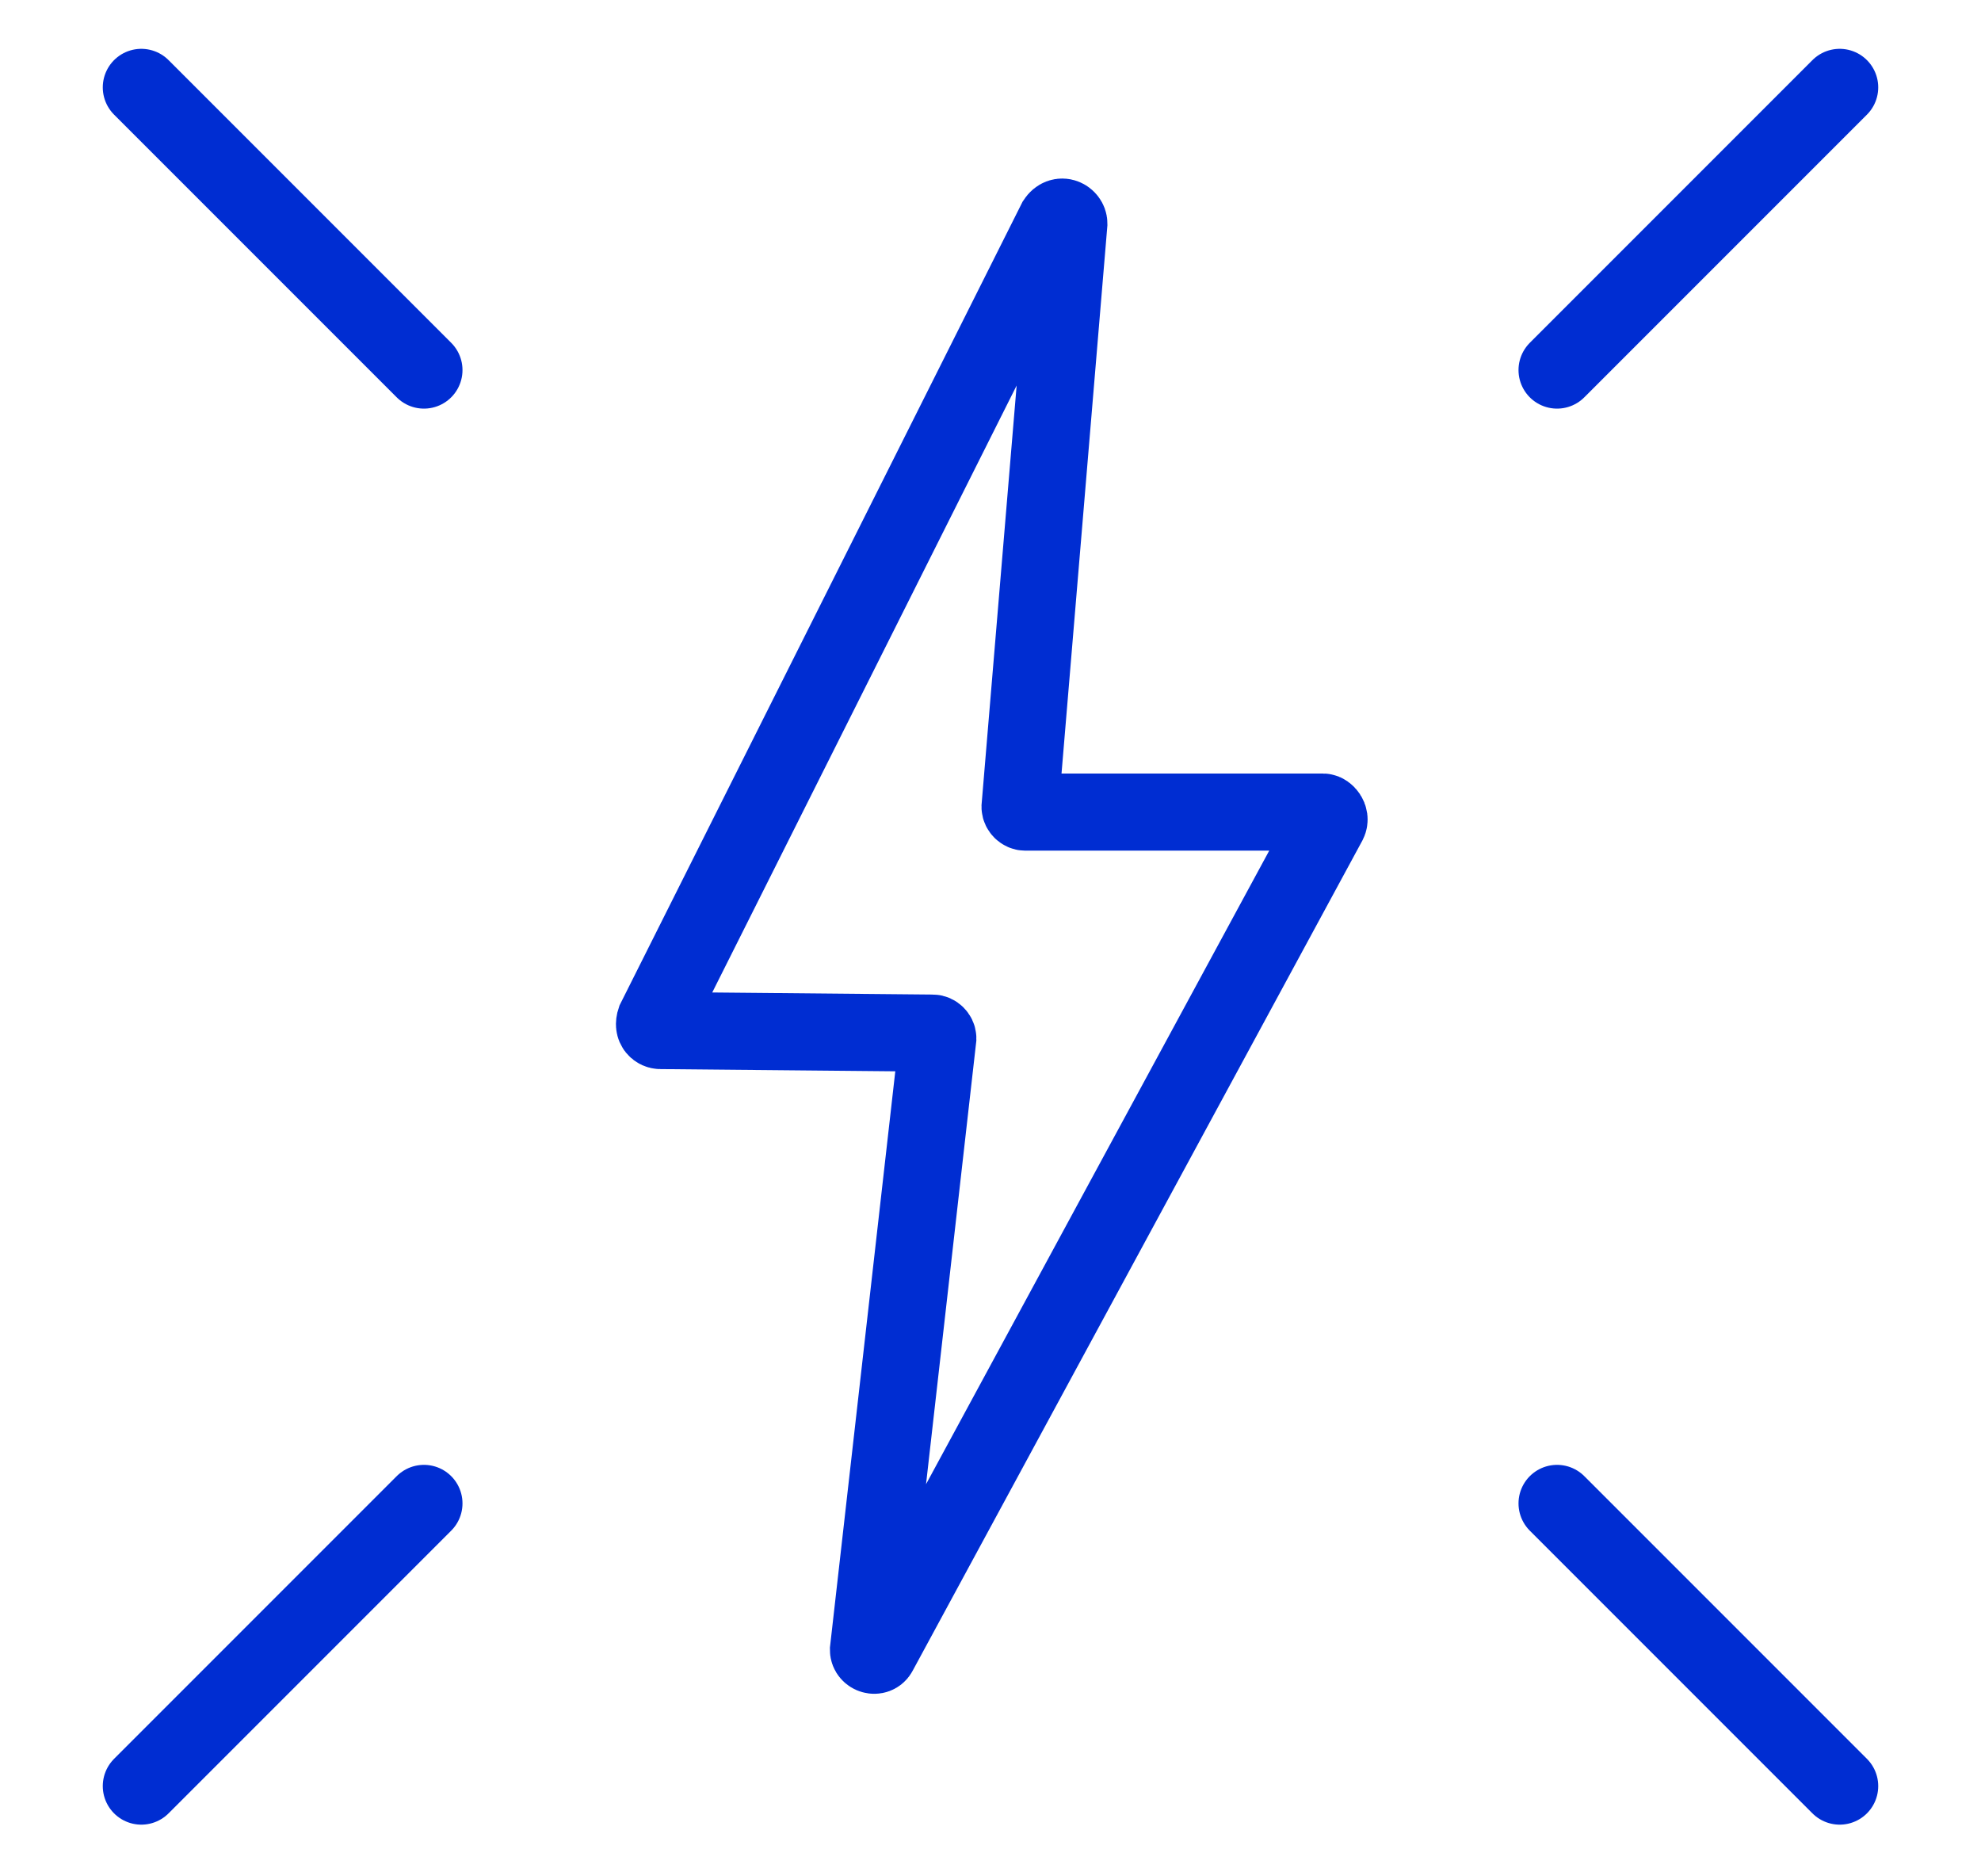
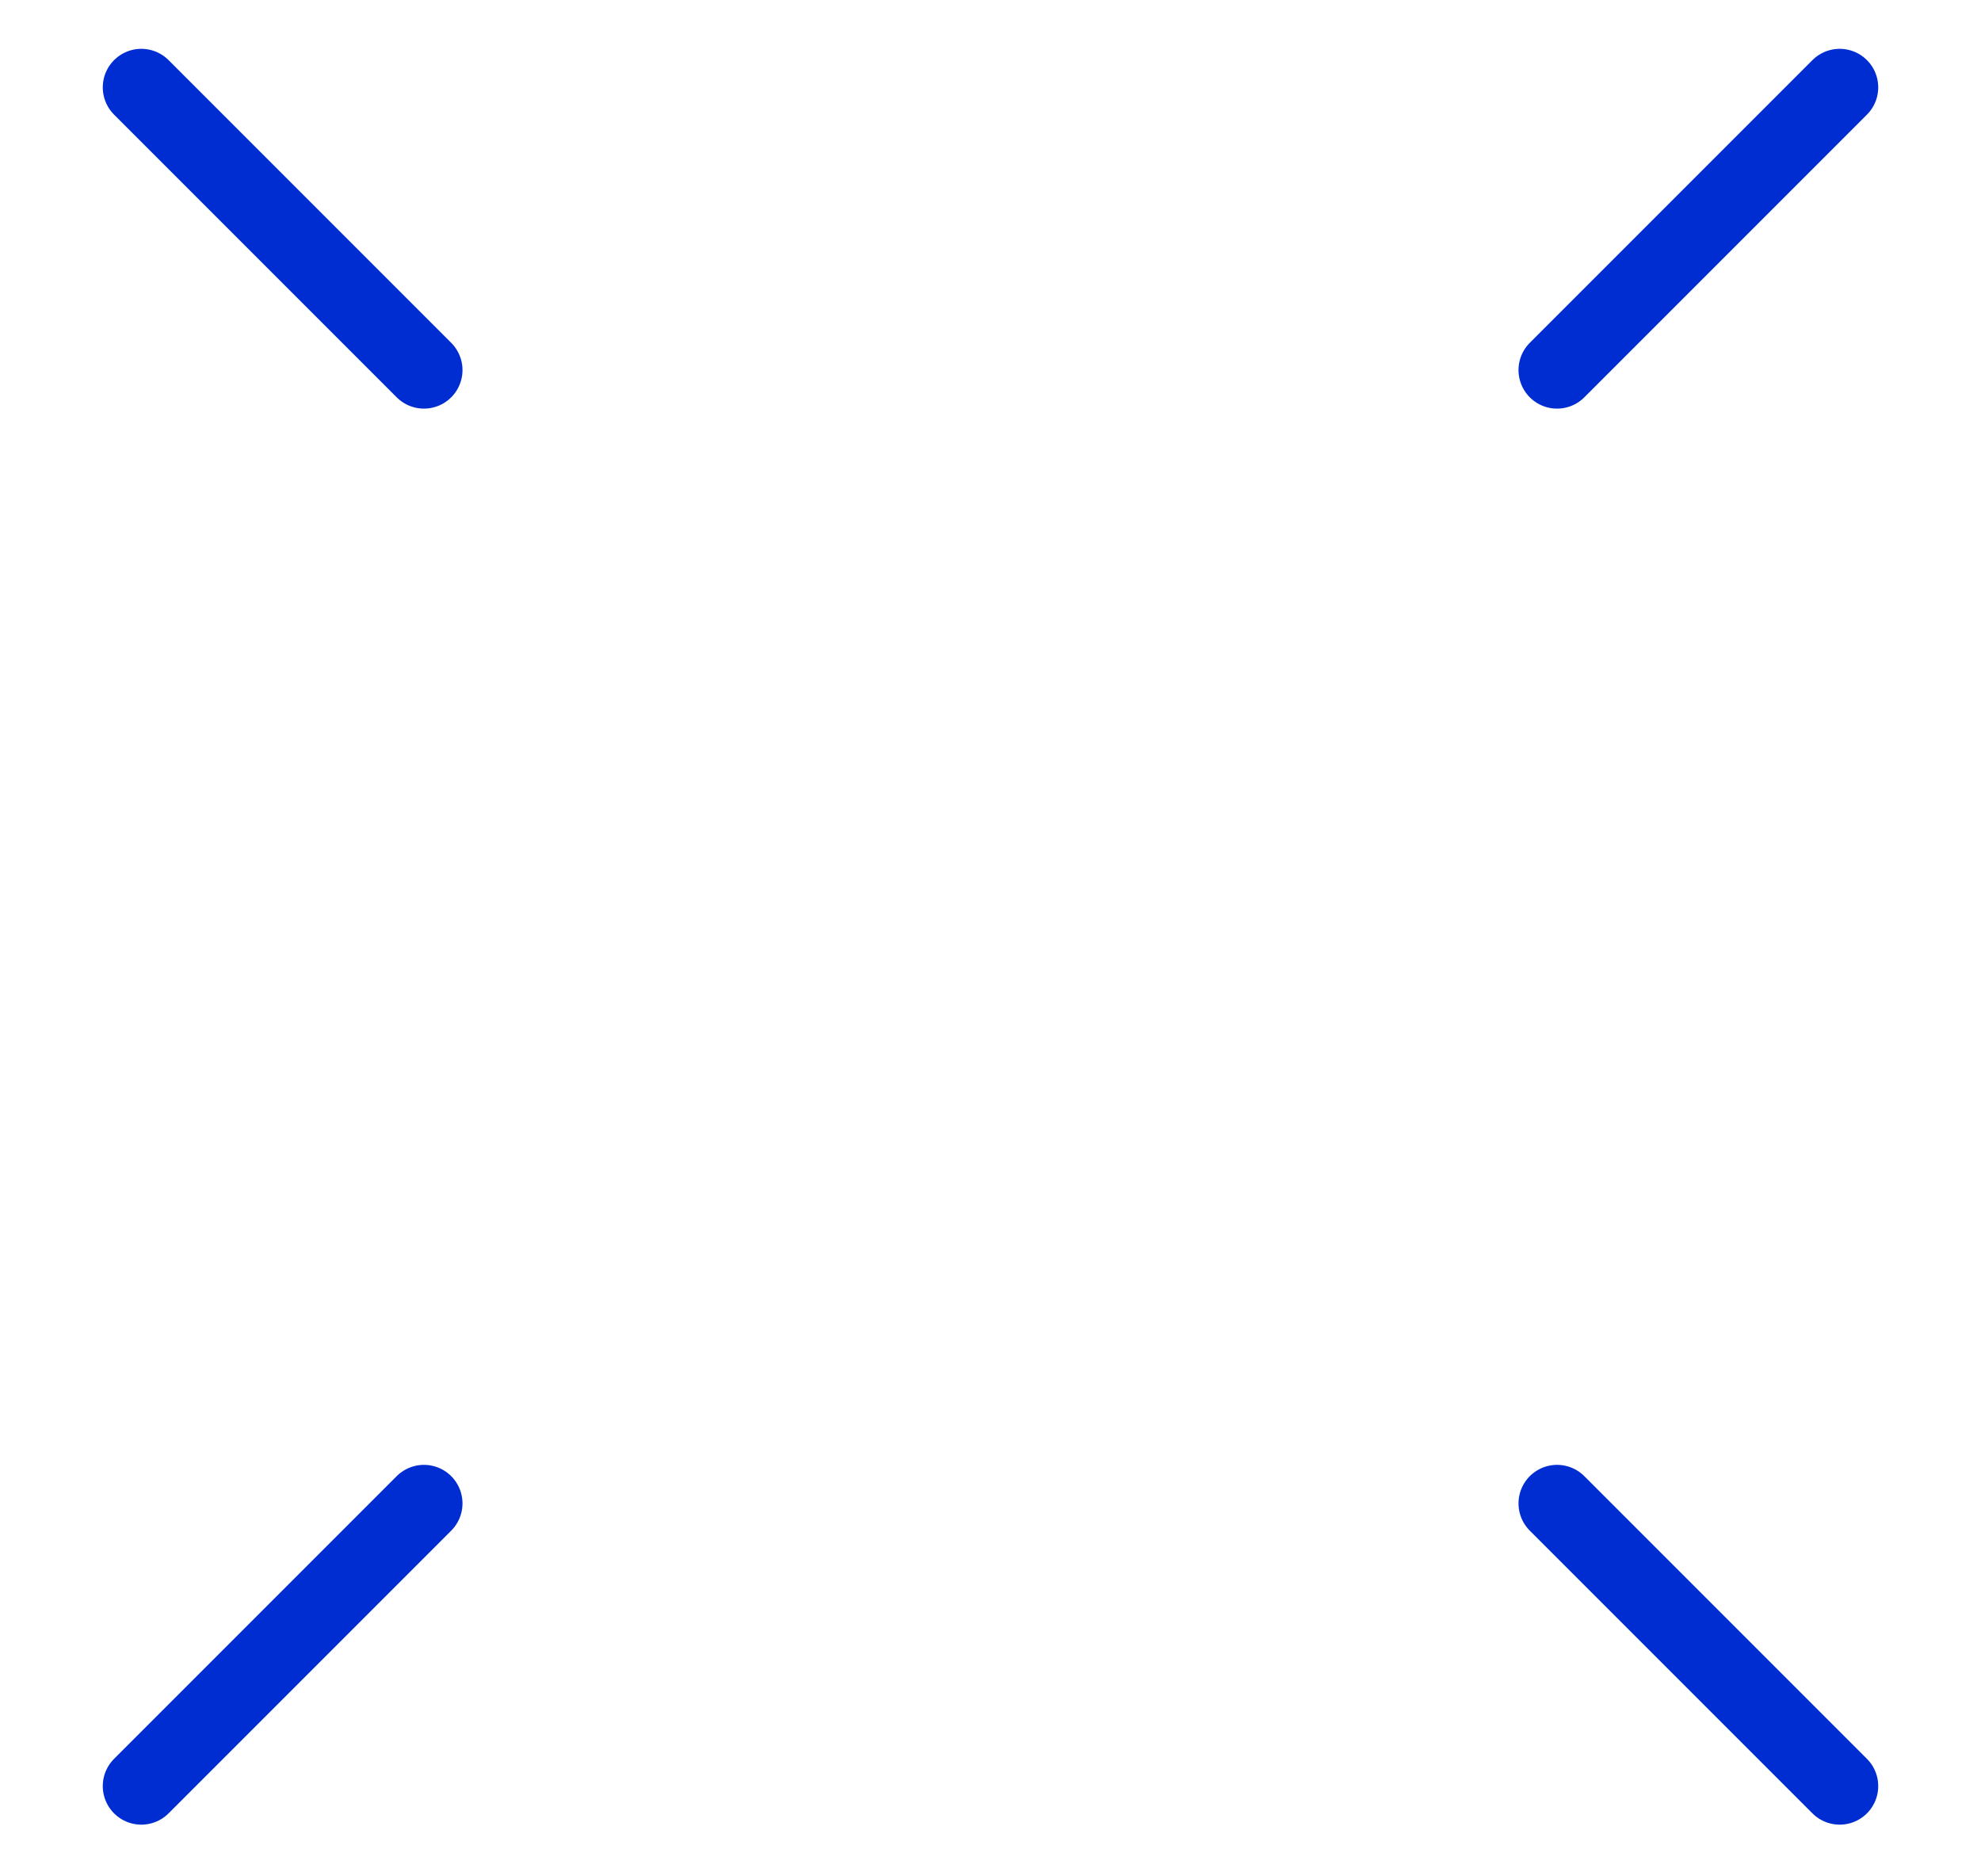
<svg xmlns="http://www.w3.org/2000/svg" version="1.1" id="Ebene_1" x="0px" y="0px" viewBox="0 0 77.1 73" style="enable-background:new 0 0 77.1 73;" xml:space="preserve">
  <style type="text/css">
	.st0{fill:none;stroke:#002DD2;stroke-width:3;}
	.st1{fill:none;stroke:#002DD2;stroke-width:3;stroke-linecap:round;stroke-miterlimit:10;}
</style>
  <g>
-     <path class="st0" d="M41.6,8.7l-1.9,22.7c0,0.1,0.1,0.2,0.2,0.2h11.6c0.1,0,0.3,0.2,0.2,0.4L34.2,64.3c-0.1,0.2-0.4,0.1-0.4-0.1   l2.7-23.8c0-0.1-0.1-0.2-0.2-0.2l-10.6-0.1c-0.1,0-0.3-0.1-0.2-0.4L41.1,8.6C41.3,8.3,41.6,8.5,41.6,8.7z" />
    <g>
      <line class="st1" x1="5.5" y1="3.4" x2="16.5" y2="14.4" />
      <line class="st1" x1="60.6" y1="58.5" x2="71.6" y2="69.5" />
      <line class="st1" x1="71.6" y1="3.4" x2="60.6" y2="14.4" />
      <line class="st1" x1="16.5" y1="58.5" x2="5.5" y2="69.5" />
    </g>
  </g>
</svg>